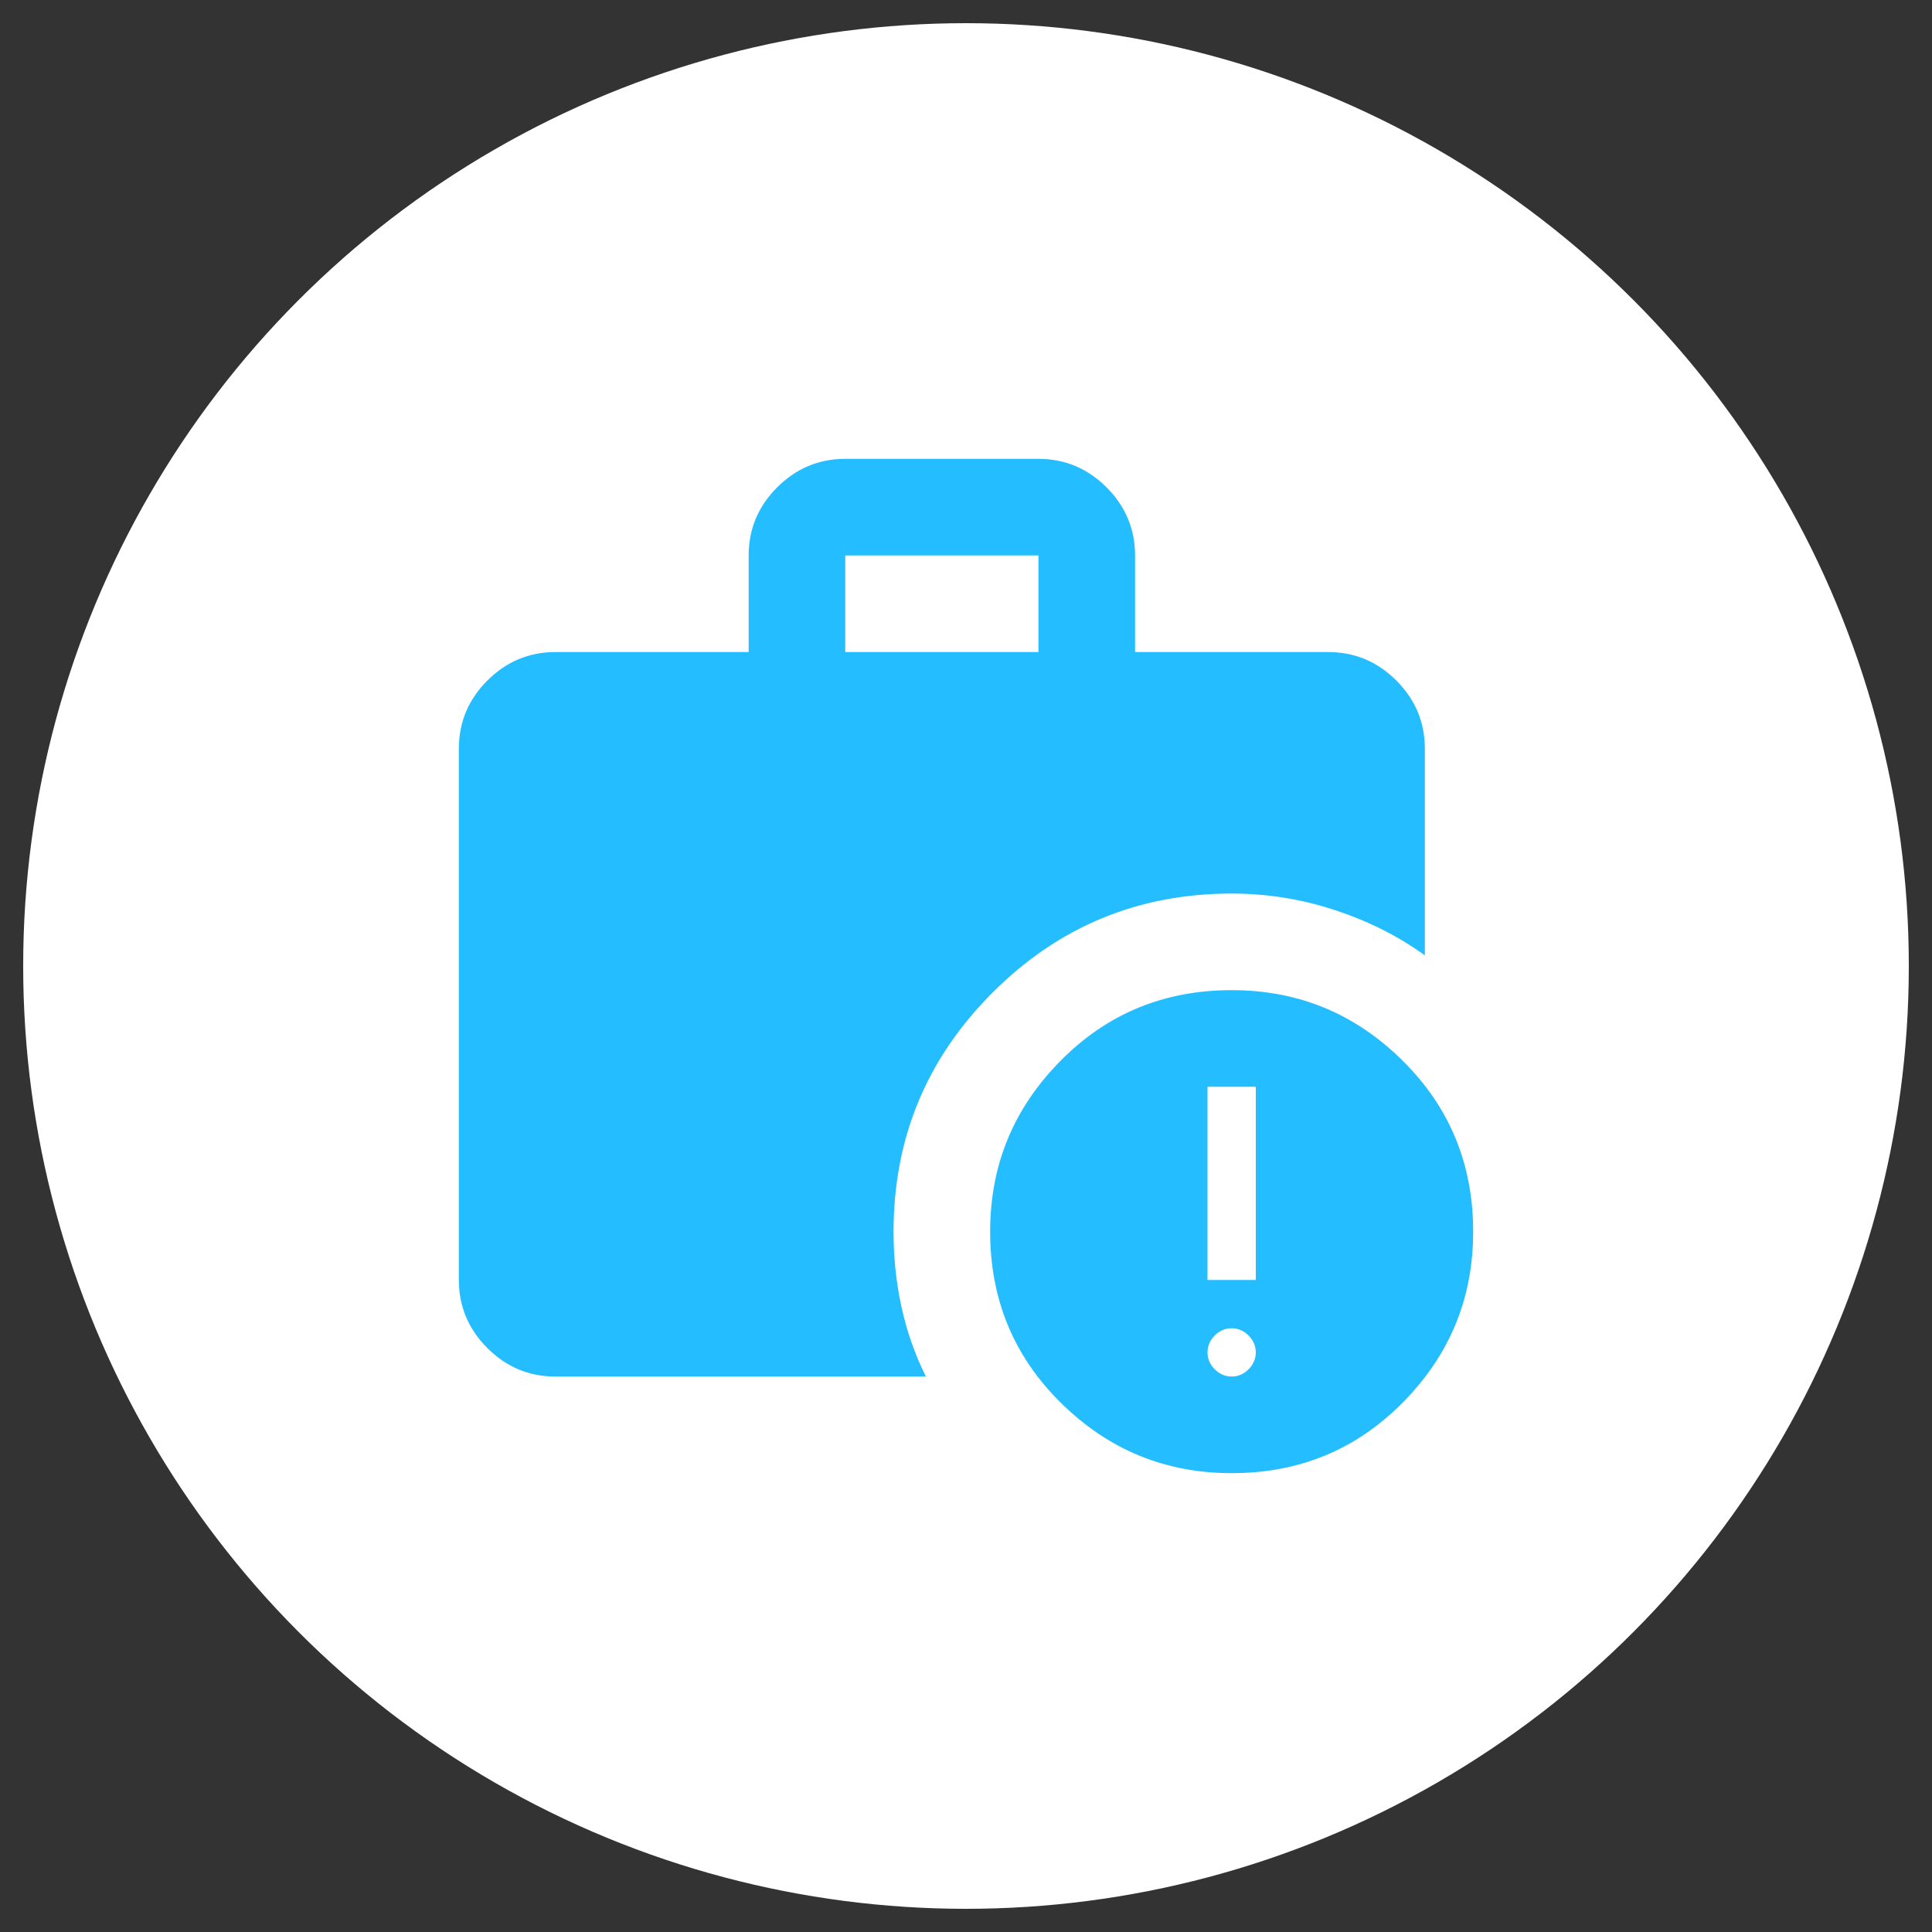
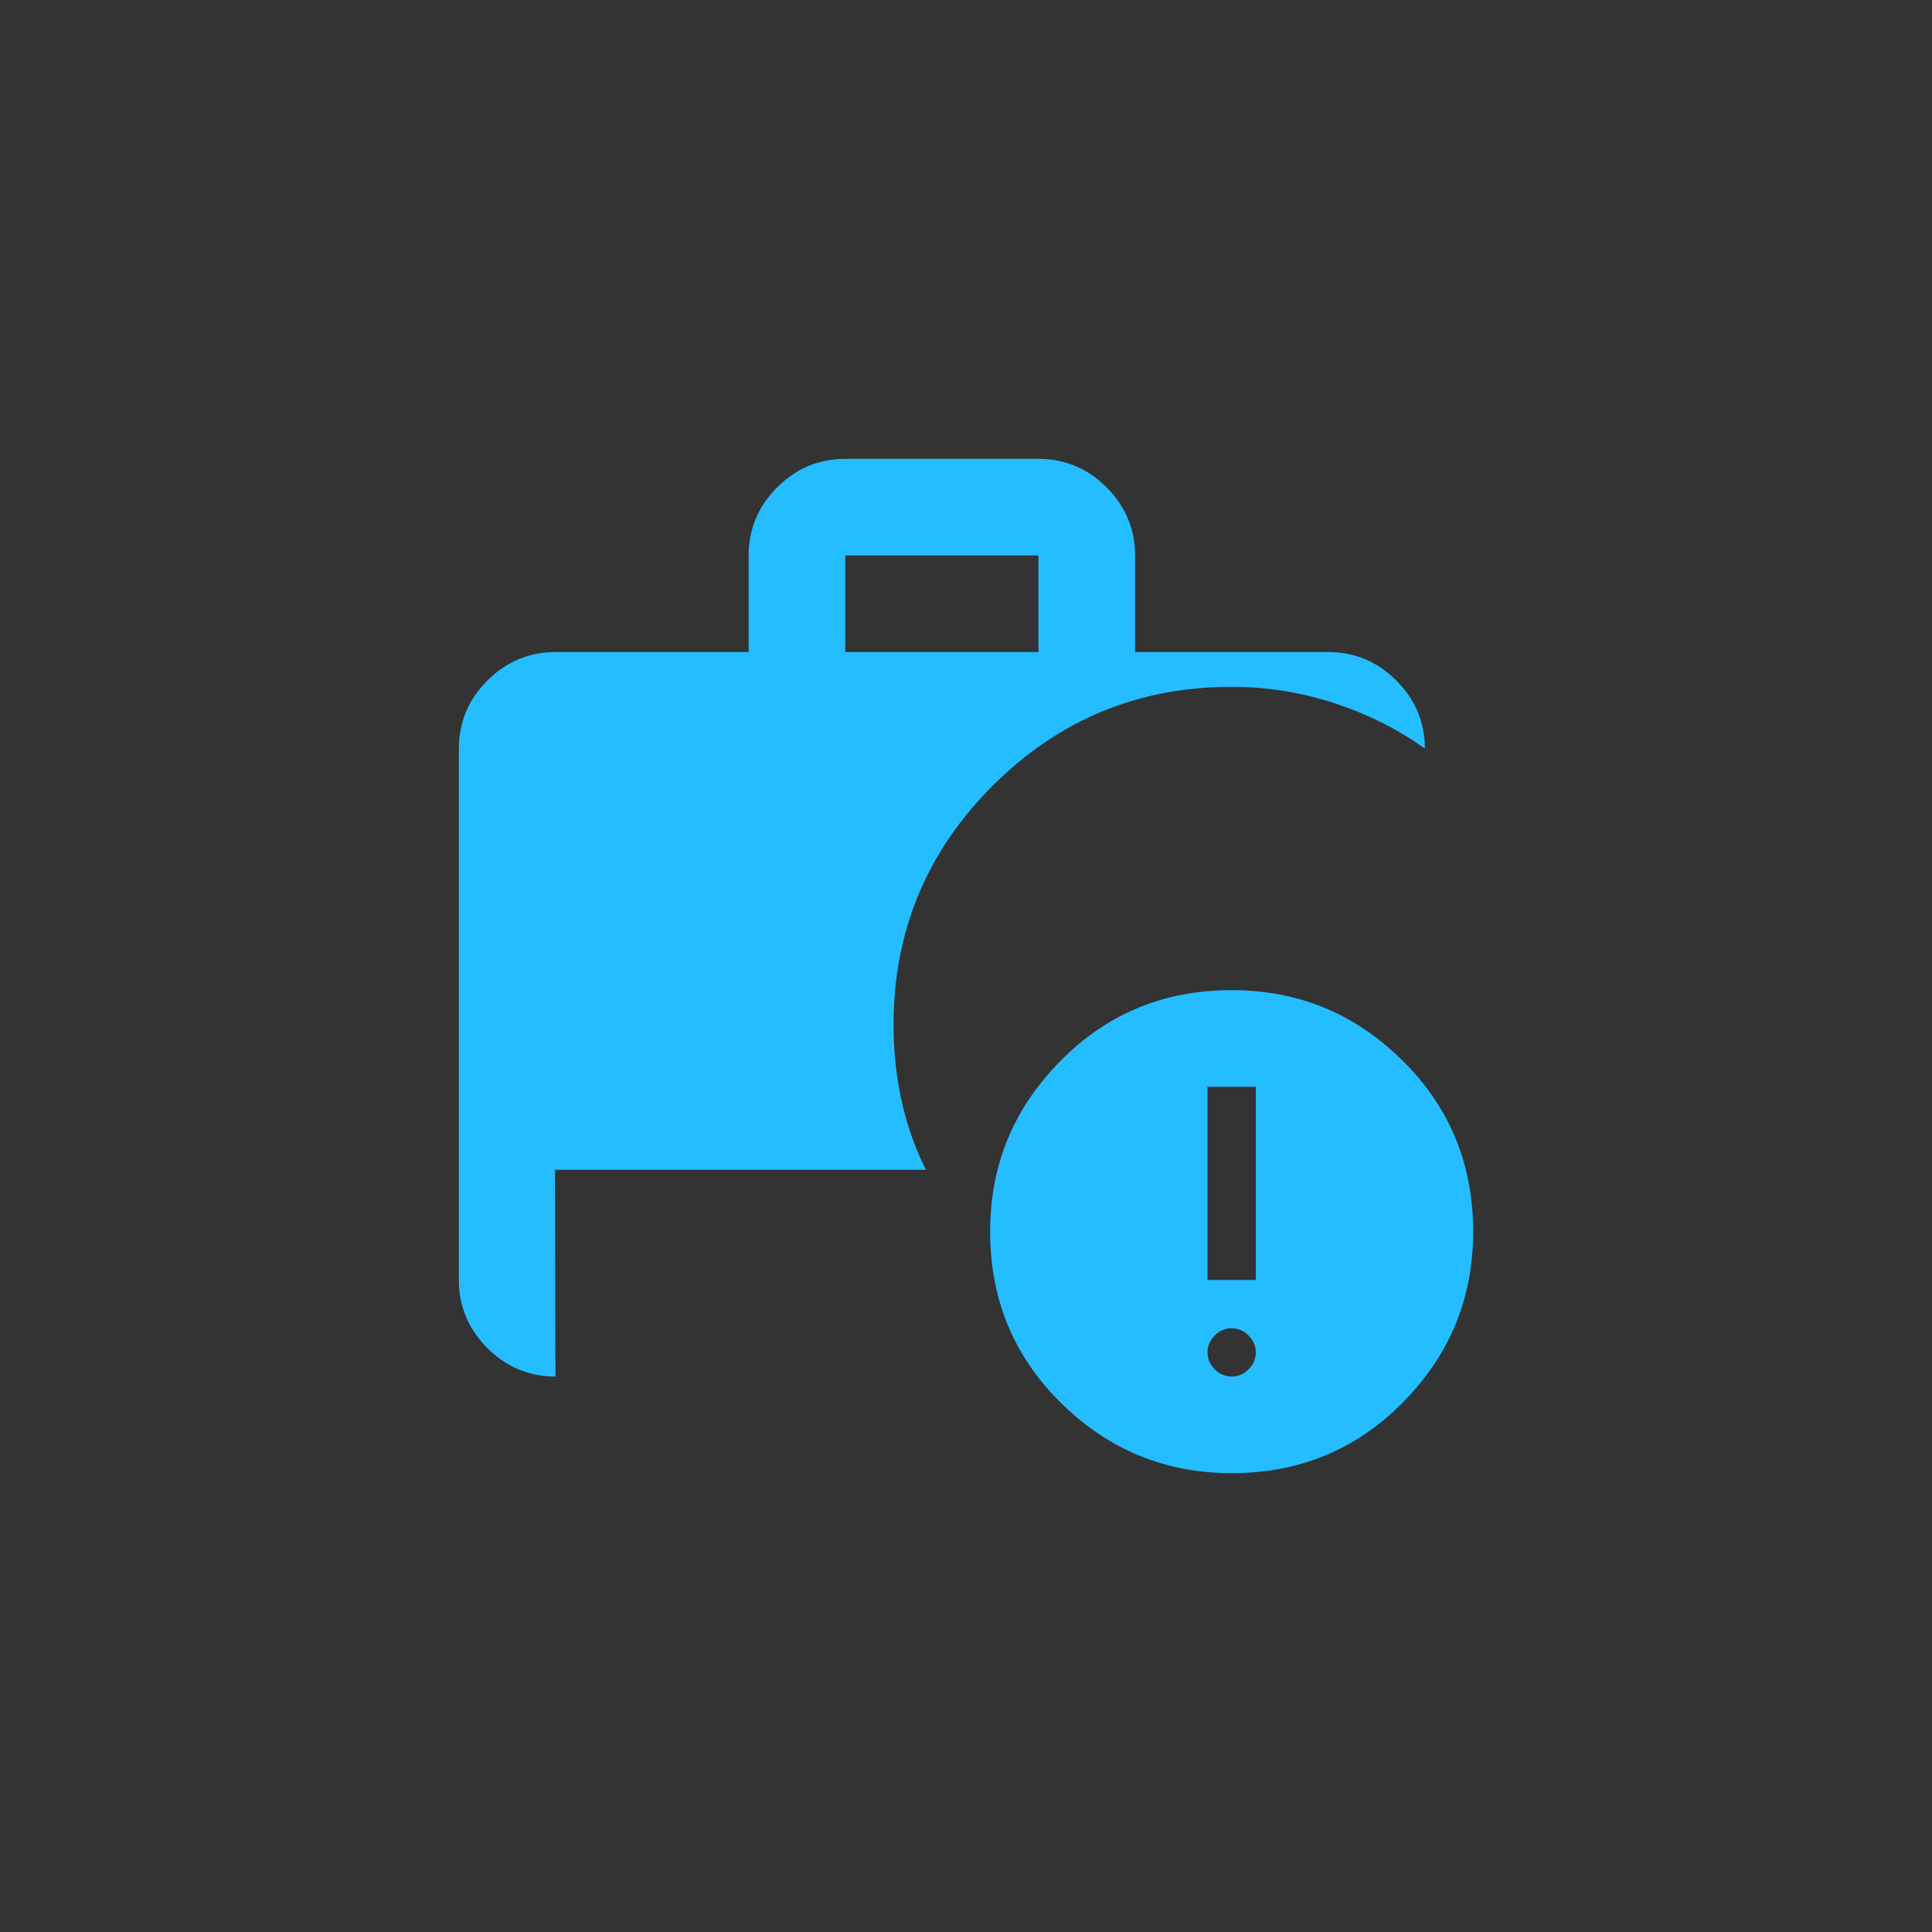
<svg xmlns="http://www.w3.org/2000/svg" id="Capa_1" data-name="Capa 1" viewBox="0 0 40 40">
  <rect x="0" y="0" width="40" height="40" fill="#333333" stroke="none" />
  <defs>
    <style>
      .cls-1 {
        fill: #fff;
      }

      .cls-2 {
        fill: #24bdff;
      }
    </style>
  </defs>
-   <circle class="cls-1" cx="20" cy="20" r="19.52" />
-   <path class="cls-2" d="M17.5,13.5h4v-2h-4v2ZM25.5,30.5c-1.38,0-2.56-.49-3.54-1.46s-1.46-2.15-1.46-3.54.49-2.56,1.46-3.54,2.15-1.46,3.54-1.46,2.56.49,3.54,1.46,1.46,2.15,1.46,3.54-.49,2.56-1.46,3.54-2.15,1.46-3.54,1.46ZM11.5,28.5c-.55,0-1.02-.2-1.41-.59-.39-.39-.59-.86-.59-1.41v-11c0-.55.2-1.02.59-1.41s.86-.59,1.41-.59h4v-2c0-.55.2-1.02.59-1.41s.86-.59,1.41-.59h4c.55,0,1.02.2,1.41.59s.59.86.59,1.41v2h4c.55,0,1.02.2,1.41.59s.59.86.59,1.41v4.28c-.58-.42-1.22-.73-1.9-.95-.68-.22-1.38-.33-2.1-.33-1.93,0-3.58.68-4.95,2.05-1.37,1.37-2.05,3.02-2.05,4.95,0,.52.05,1.03.16,1.54s.28,1,.51,1.46h-7.68ZM25.5,28.5c.13,0,.25-.05.35-.15s.15-.22.15-.35-.05-.25-.15-.35-.22-.15-.35-.15-.25.05-.35.15-.15.22-.15.35.05.25.15.35.22.15.35.15ZM25,26.5h1v-4h-1v4Z" />
+   <path class="cls-2" d="M17.5,13.5h4v-2h-4v2ZM25.5,30.5c-1.38,0-2.56-.49-3.54-1.46s-1.46-2.15-1.46-3.54.49-2.56,1.46-3.54,2.15-1.46,3.54-1.46,2.56.49,3.54,1.46,1.46,2.15,1.46,3.54-.49,2.56-1.46,3.54-2.15,1.46-3.54,1.46ZM11.5,28.5c-.55,0-1.02-.2-1.41-.59-.39-.39-.59-.86-.59-1.41v-11c0-.55.2-1.02.59-1.41s.86-.59,1.41-.59h4v-2c0-.55.2-1.02.59-1.41s.86-.59,1.41-.59h4c.55,0,1.02.2,1.41.59s.59.86.59,1.41v2h4c.55,0,1.02.2,1.41.59s.59.86.59,1.41c-.58-.42-1.22-.73-1.9-.95-.68-.22-1.38-.33-2.1-.33-1.93,0-3.58.68-4.95,2.05-1.37,1.37-2.05,3.02-2.05,4.95,0,.52.05,1.03.16,1.54s.28,1,.51,1.46h-7.68ZM25.5,28.5c.13,0,.25-.05.35-.15s.15-.22.15-.35-.05-.25-.15-.35-.22-.15-.35-.15-.25.05-.35.15-.15.22-.15.35.05.25.15.35.22.15.35.15ZM25,26.5h1v-4h-1v4Z" />
</svg>